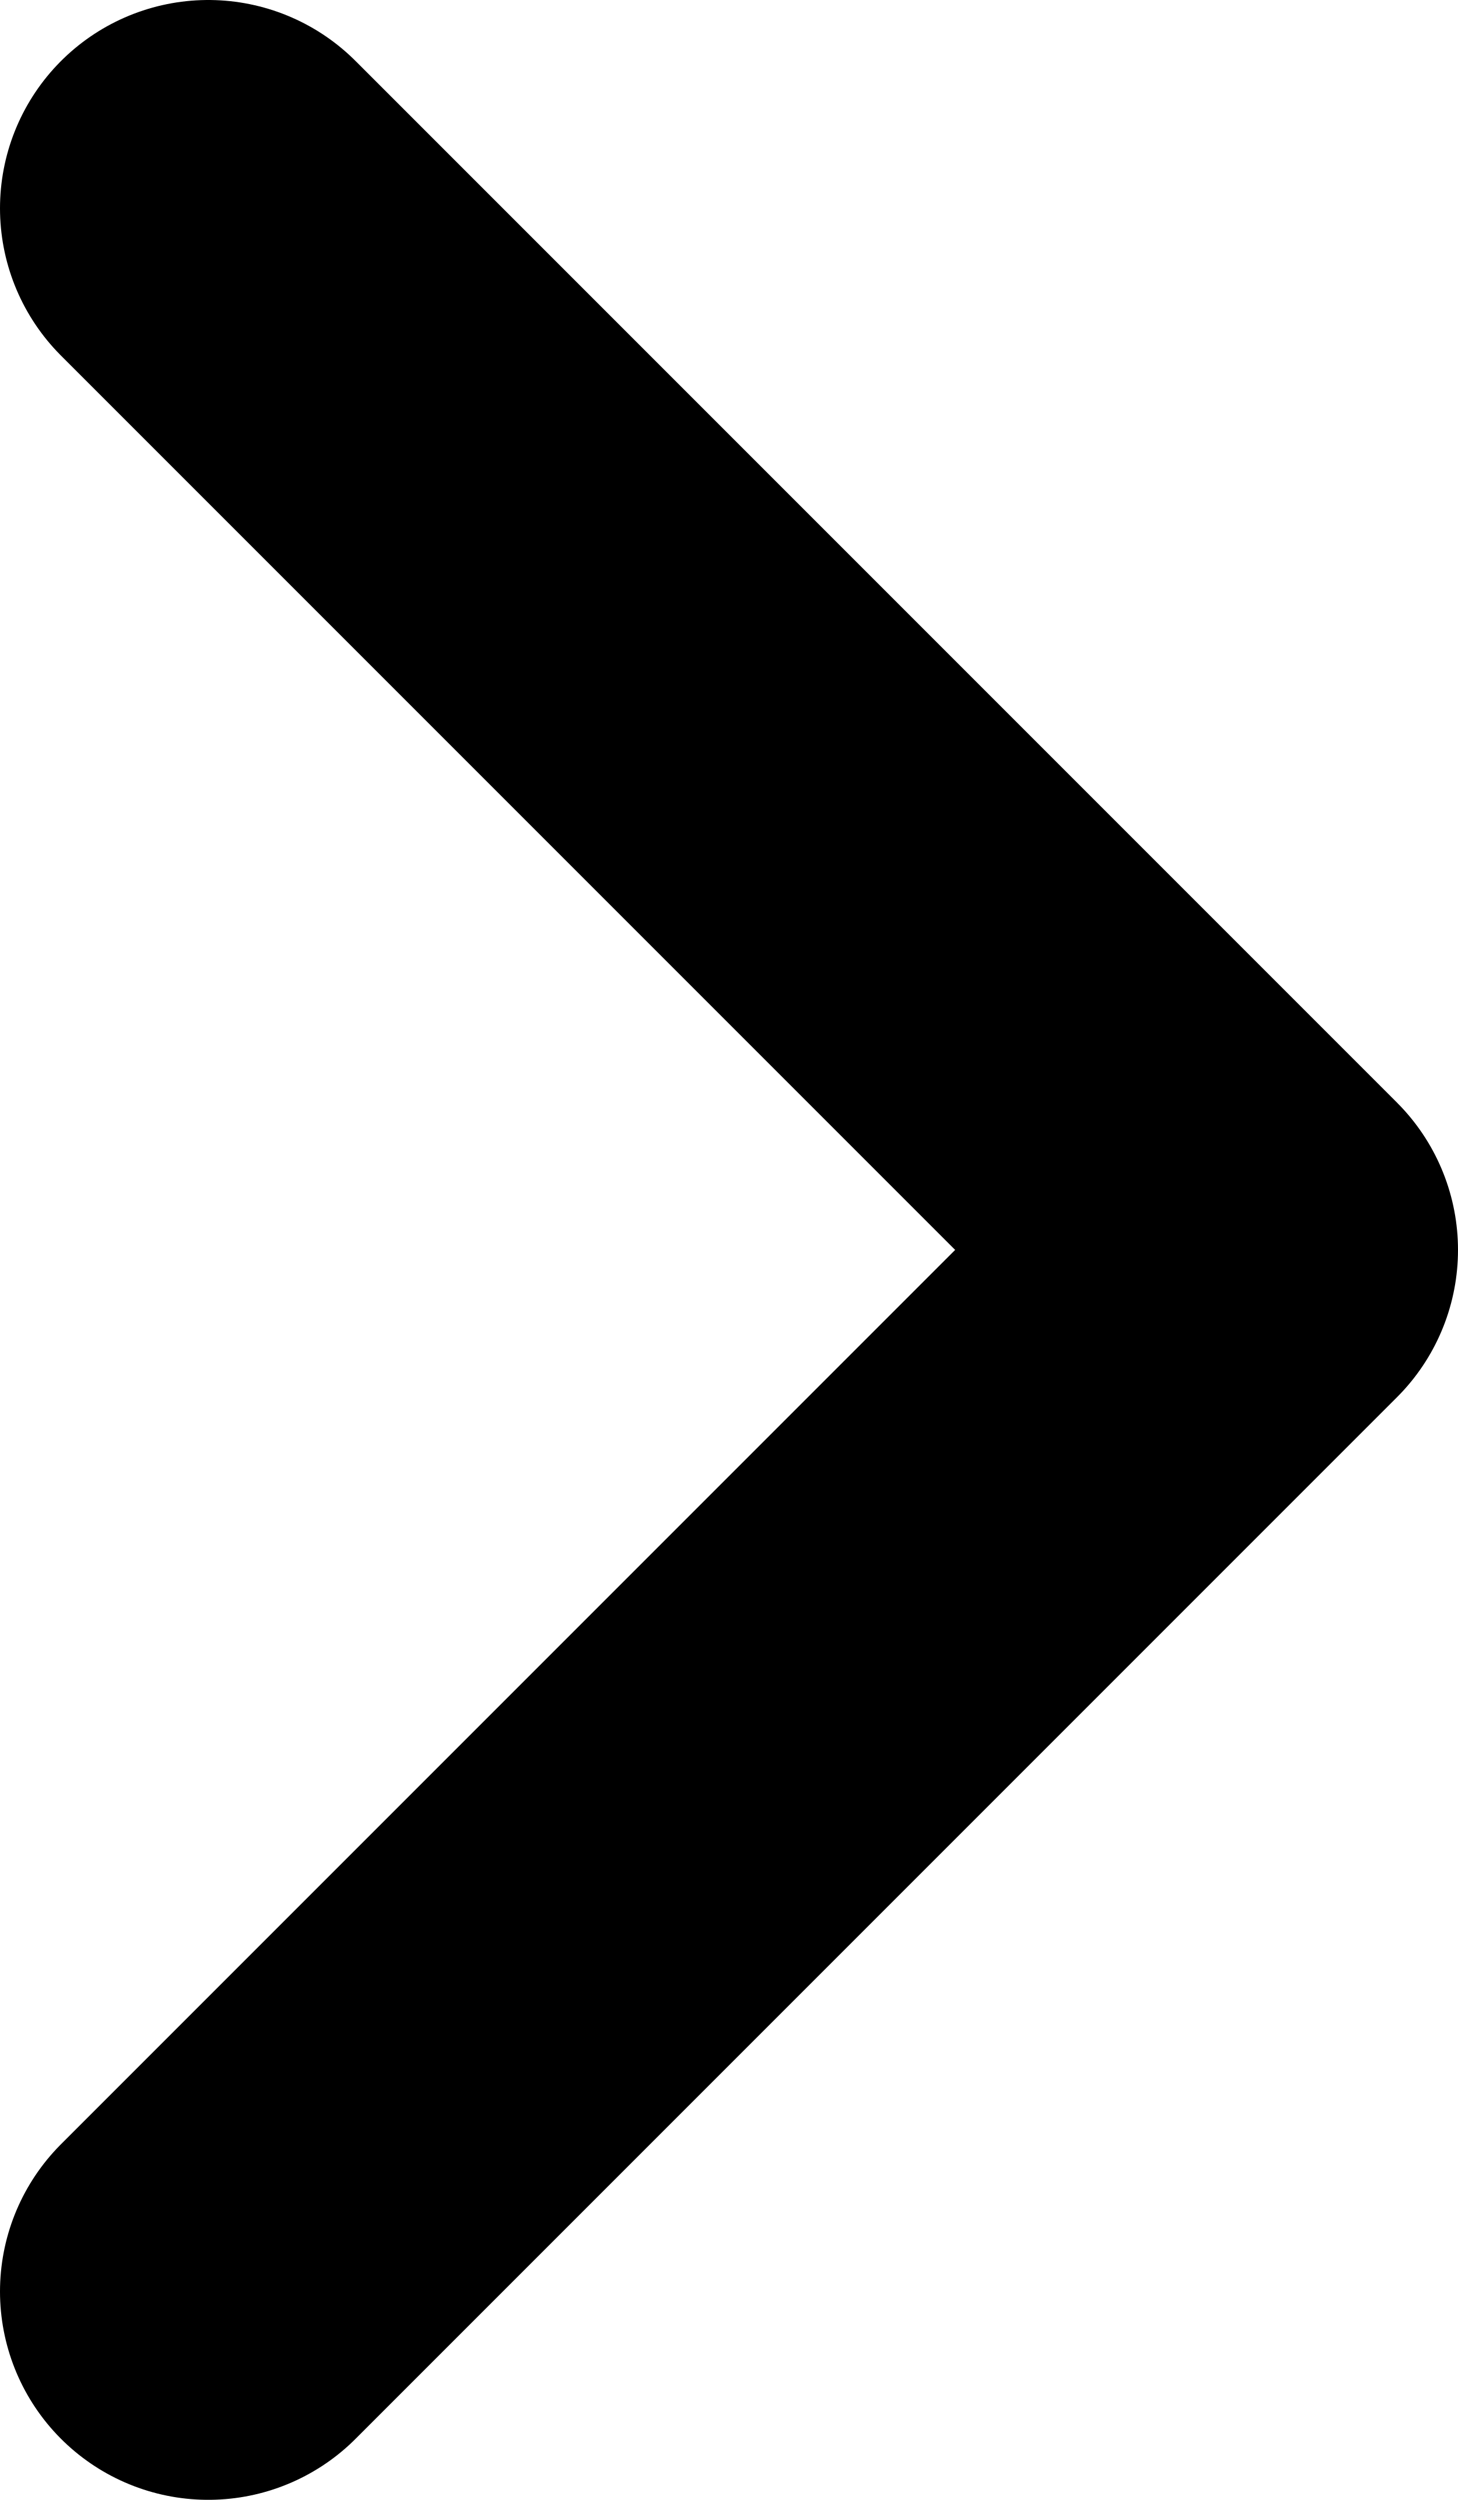
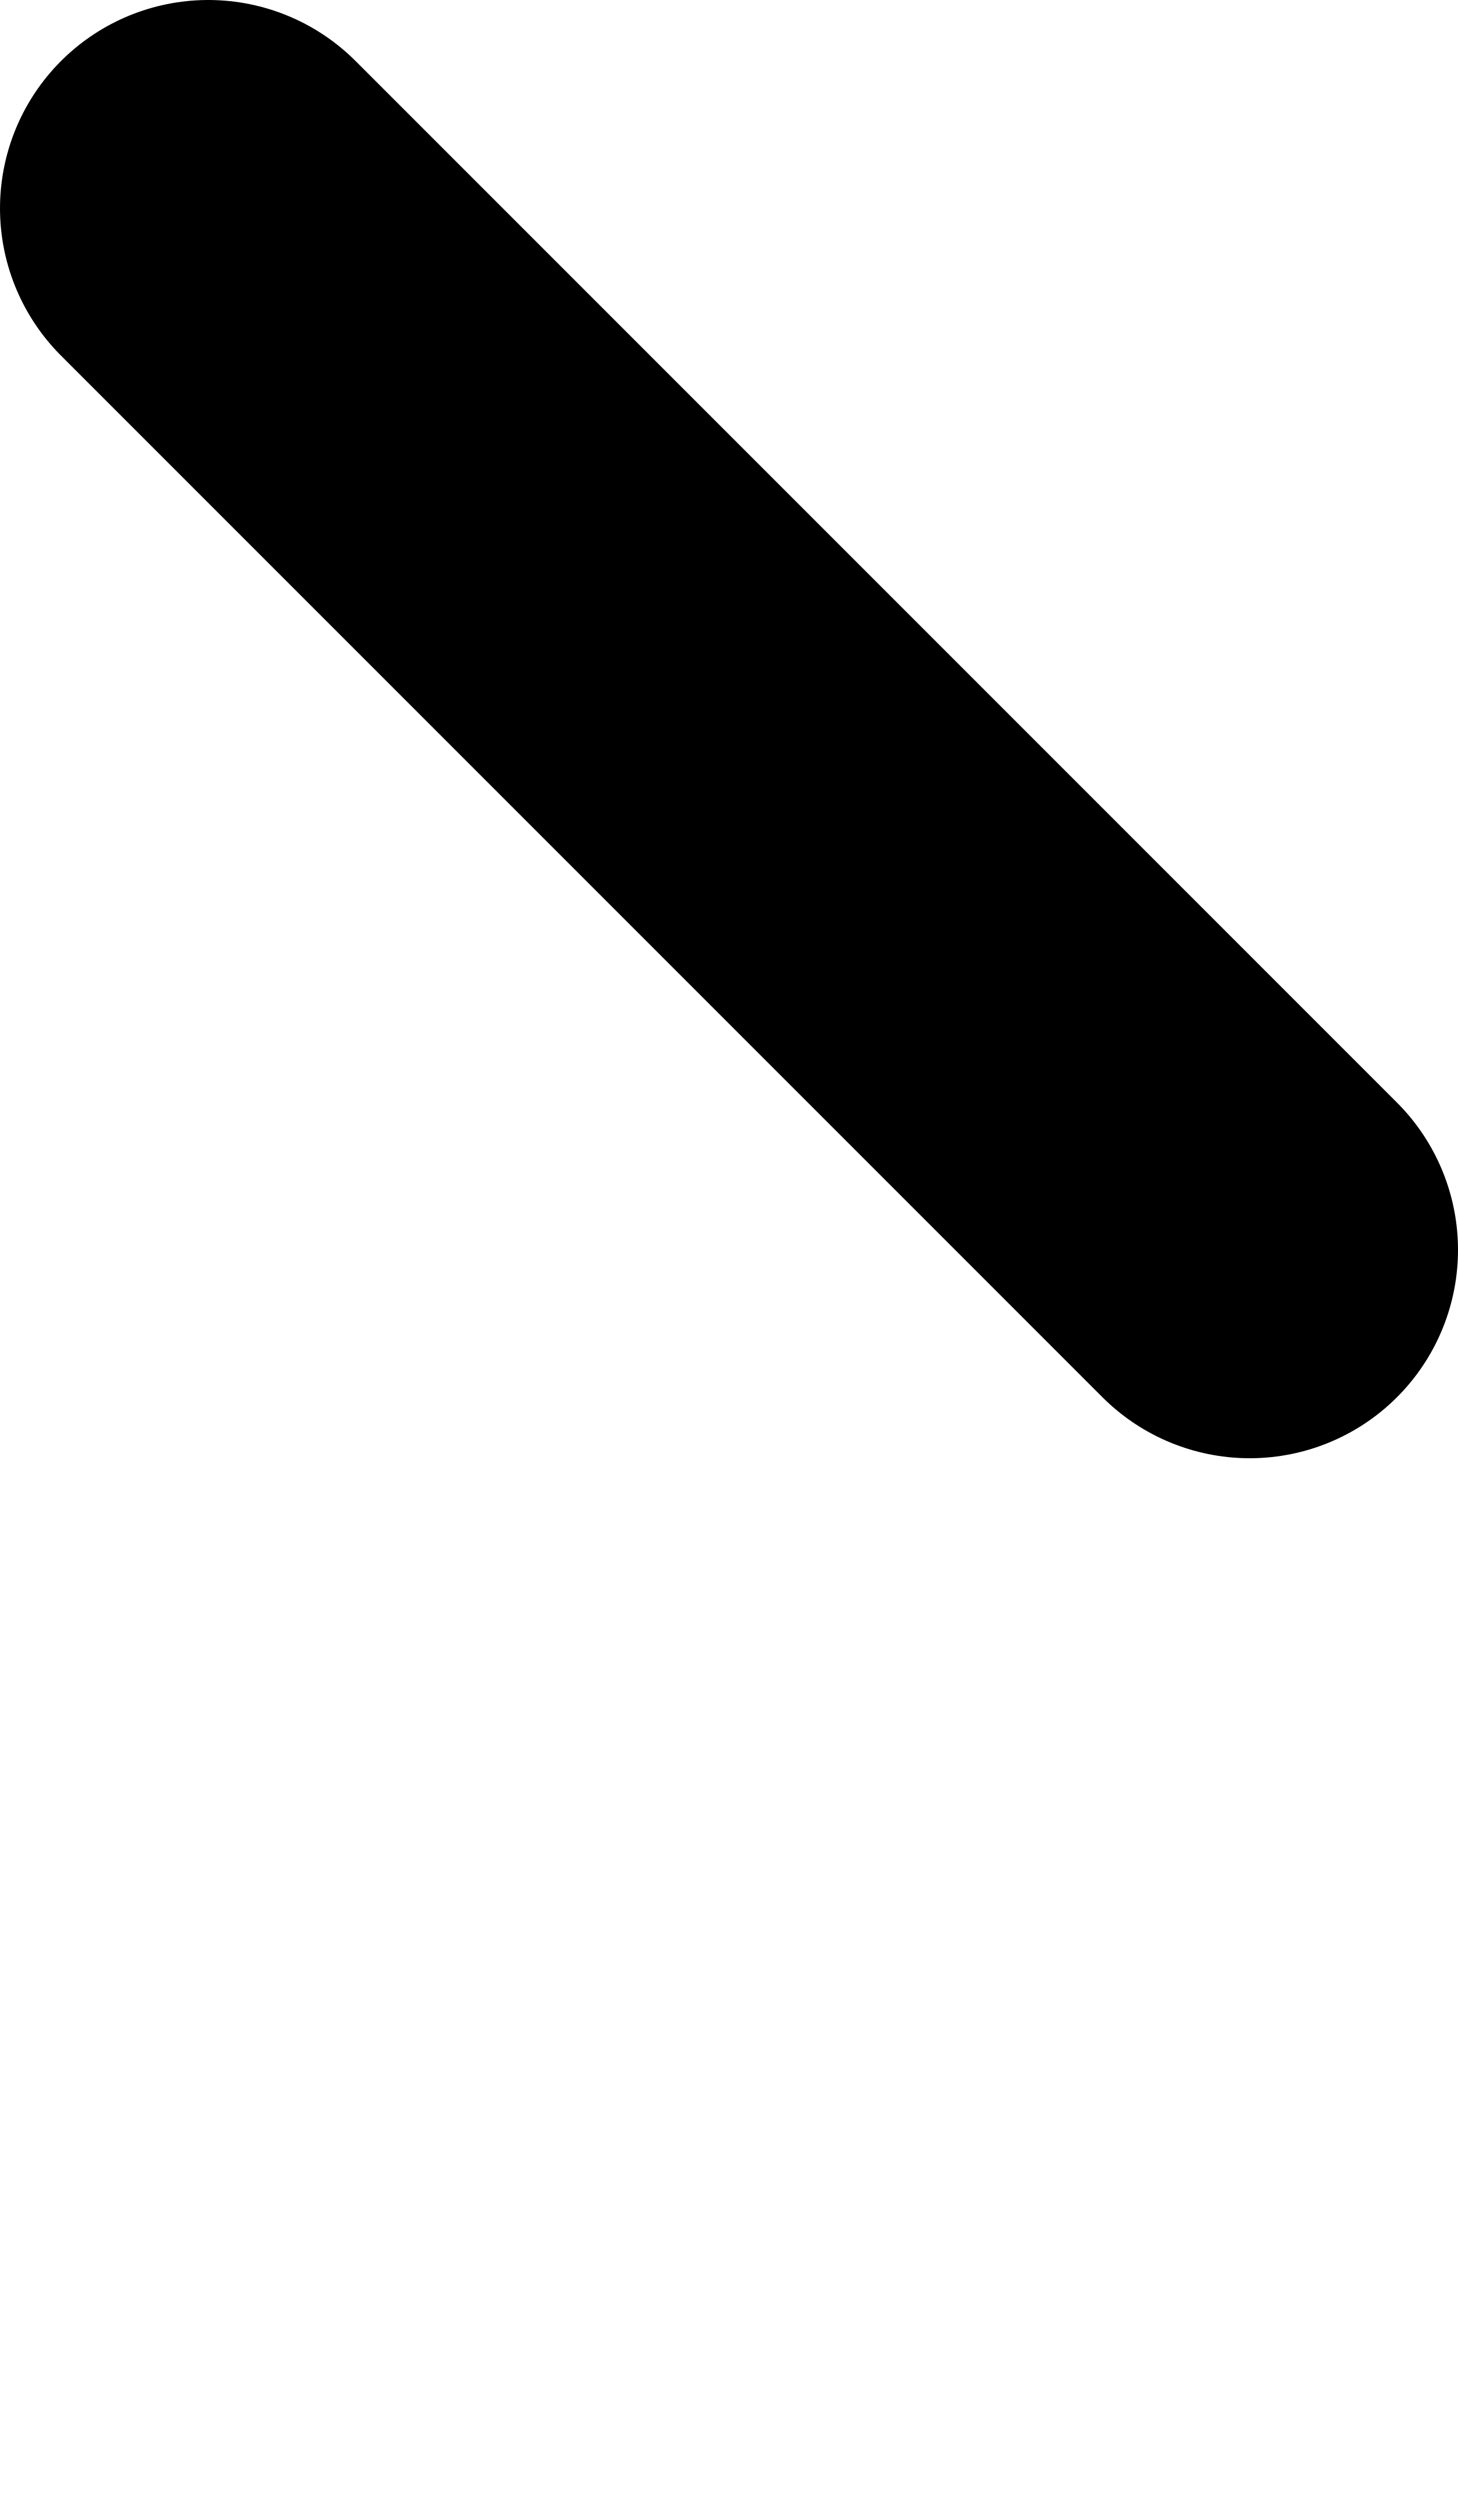
<svg xmlns="http://www.w3.org/2000/svg" width="7" height="12" viewBox="0 0 7 12" fill="none">
-   <path d="M1 1L6 6L1 11" stroke="black" stroke-width="2" stroke-linecap="round" stroke-linejoin="round" />
+   <path d="M1 1L6 6" stroke="black" stroke-width="2" stroke-linecap="round" stroke-linejoin="round" />
</svg>